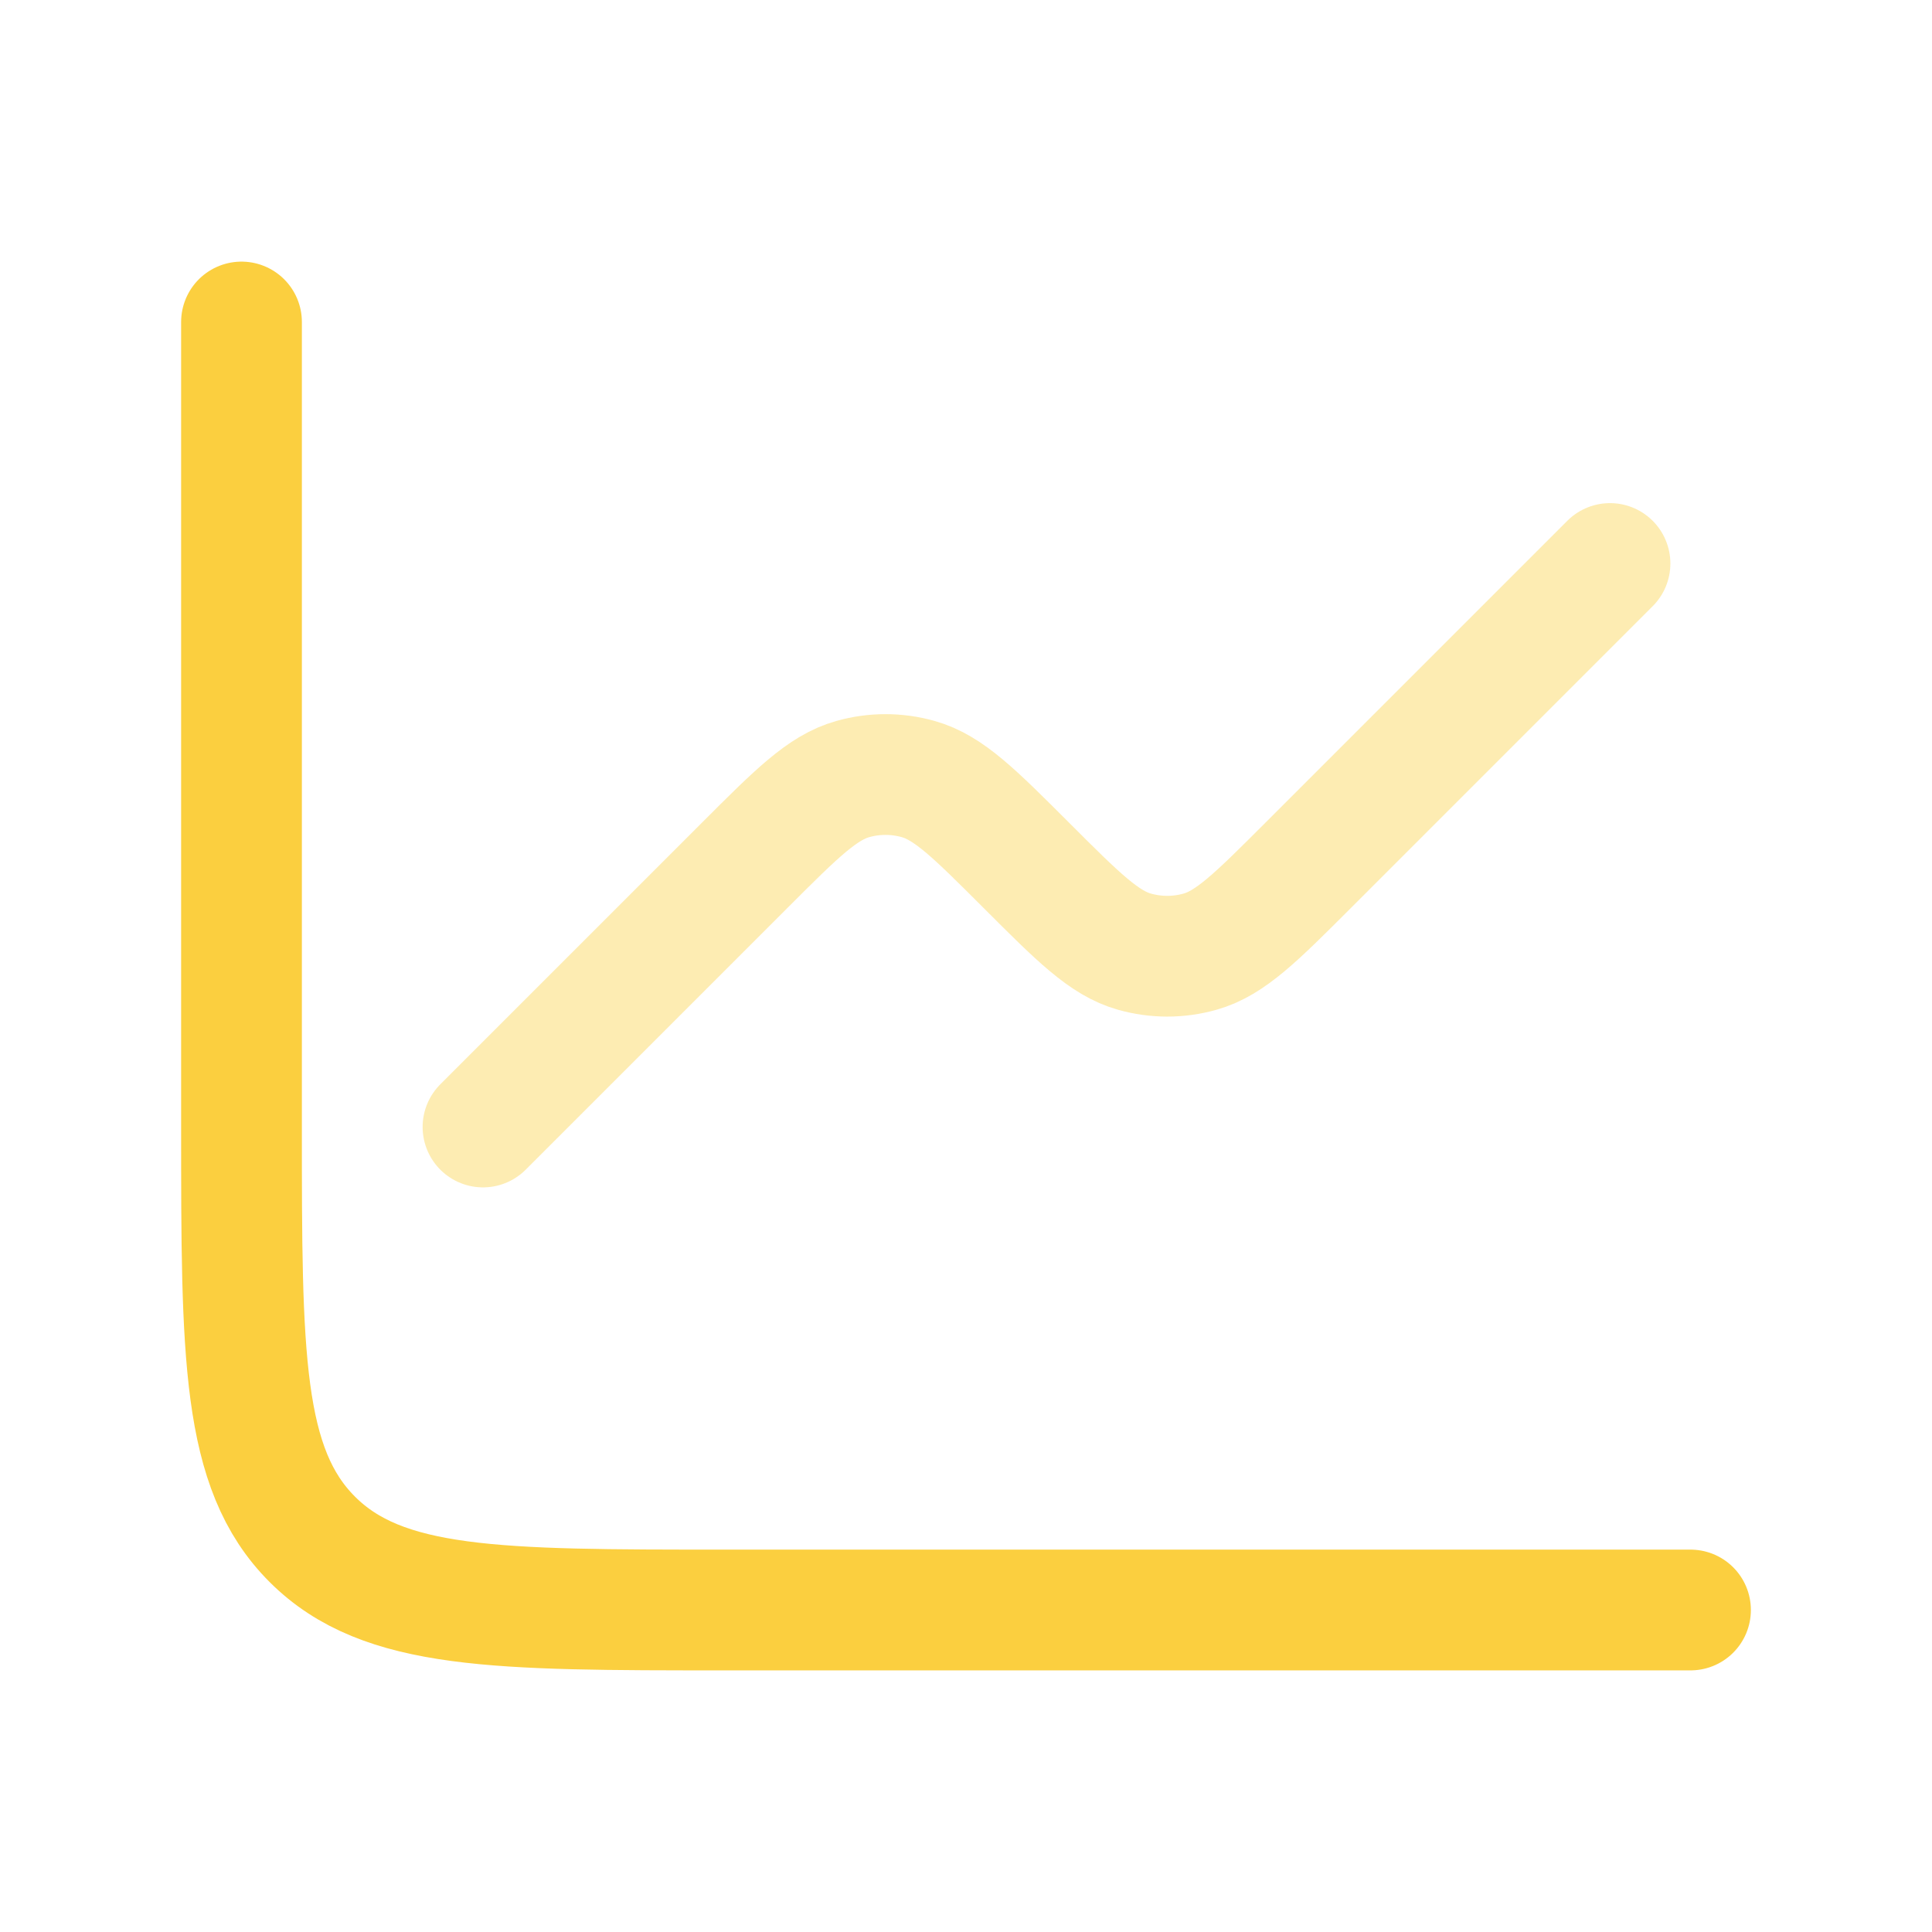
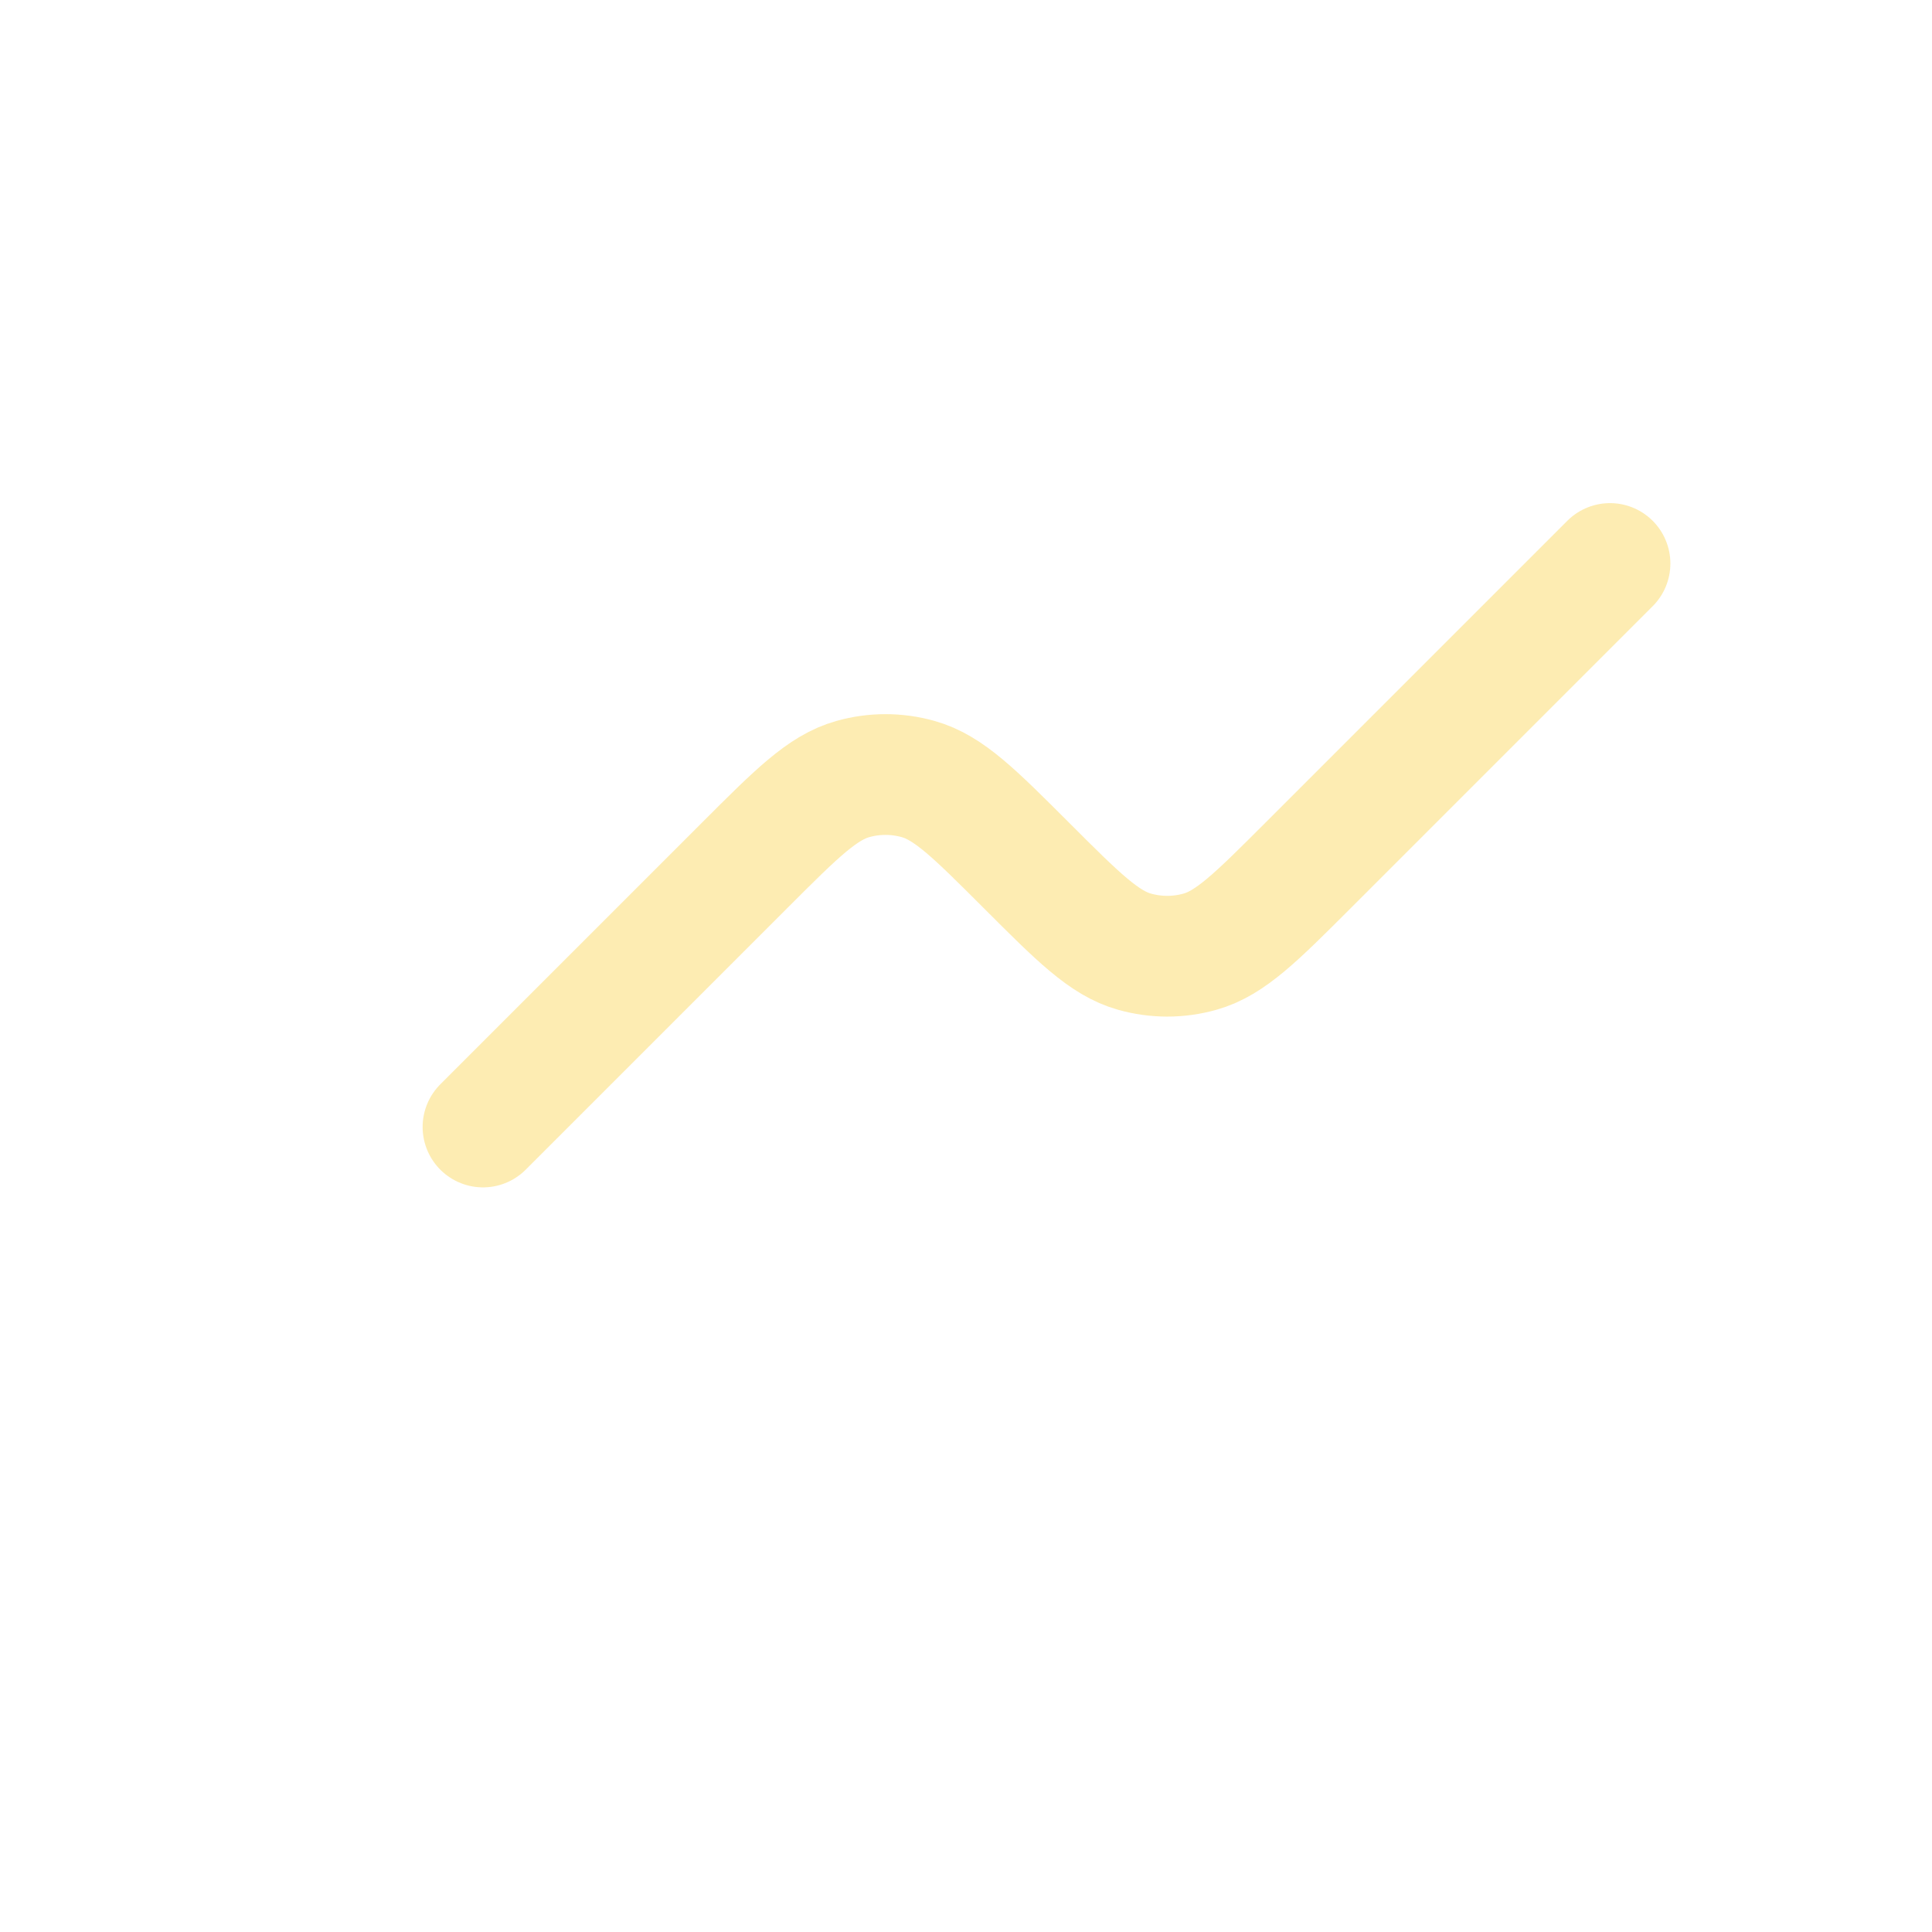
<svg xmlns="http://www.w3.org/2000/svg" width="36" height="36" viewBox="0 0 36 36" fill="none">
  <g id="Frame">
-     <path id="Vector" d="M4.5 6V21C4.5 25.243 4.5 27.364 5.818 28.682C7.136 30 9.257 30 13.5 30H31.5" stroke="#FBCF3F" stroke-width="2.25" stroke-linecap="round" stroke-linejoin="round" />
    <path id="Vector_2" opacity="0.4" d="M9 21L13.875 16.125C14.841 15.159 15.324 14.676 15.889 14.517C16.289 14.404 16.711 14.404 17.111 14.517C17.676 14.676 18.159 15.159 19.125 16.125C20.091 17.091 20.574 17.574 21.139 17.733C21.539 17.846 21.961 17.846 22.361 17.733C22.926 17.574 23.409 17.091 24.375 16.125L30 10.5" stroke="#FBCF3F" stroke-width="2.25" stroke-linecap="round" stroke-linejoin="round" />
  </g>
</svg>